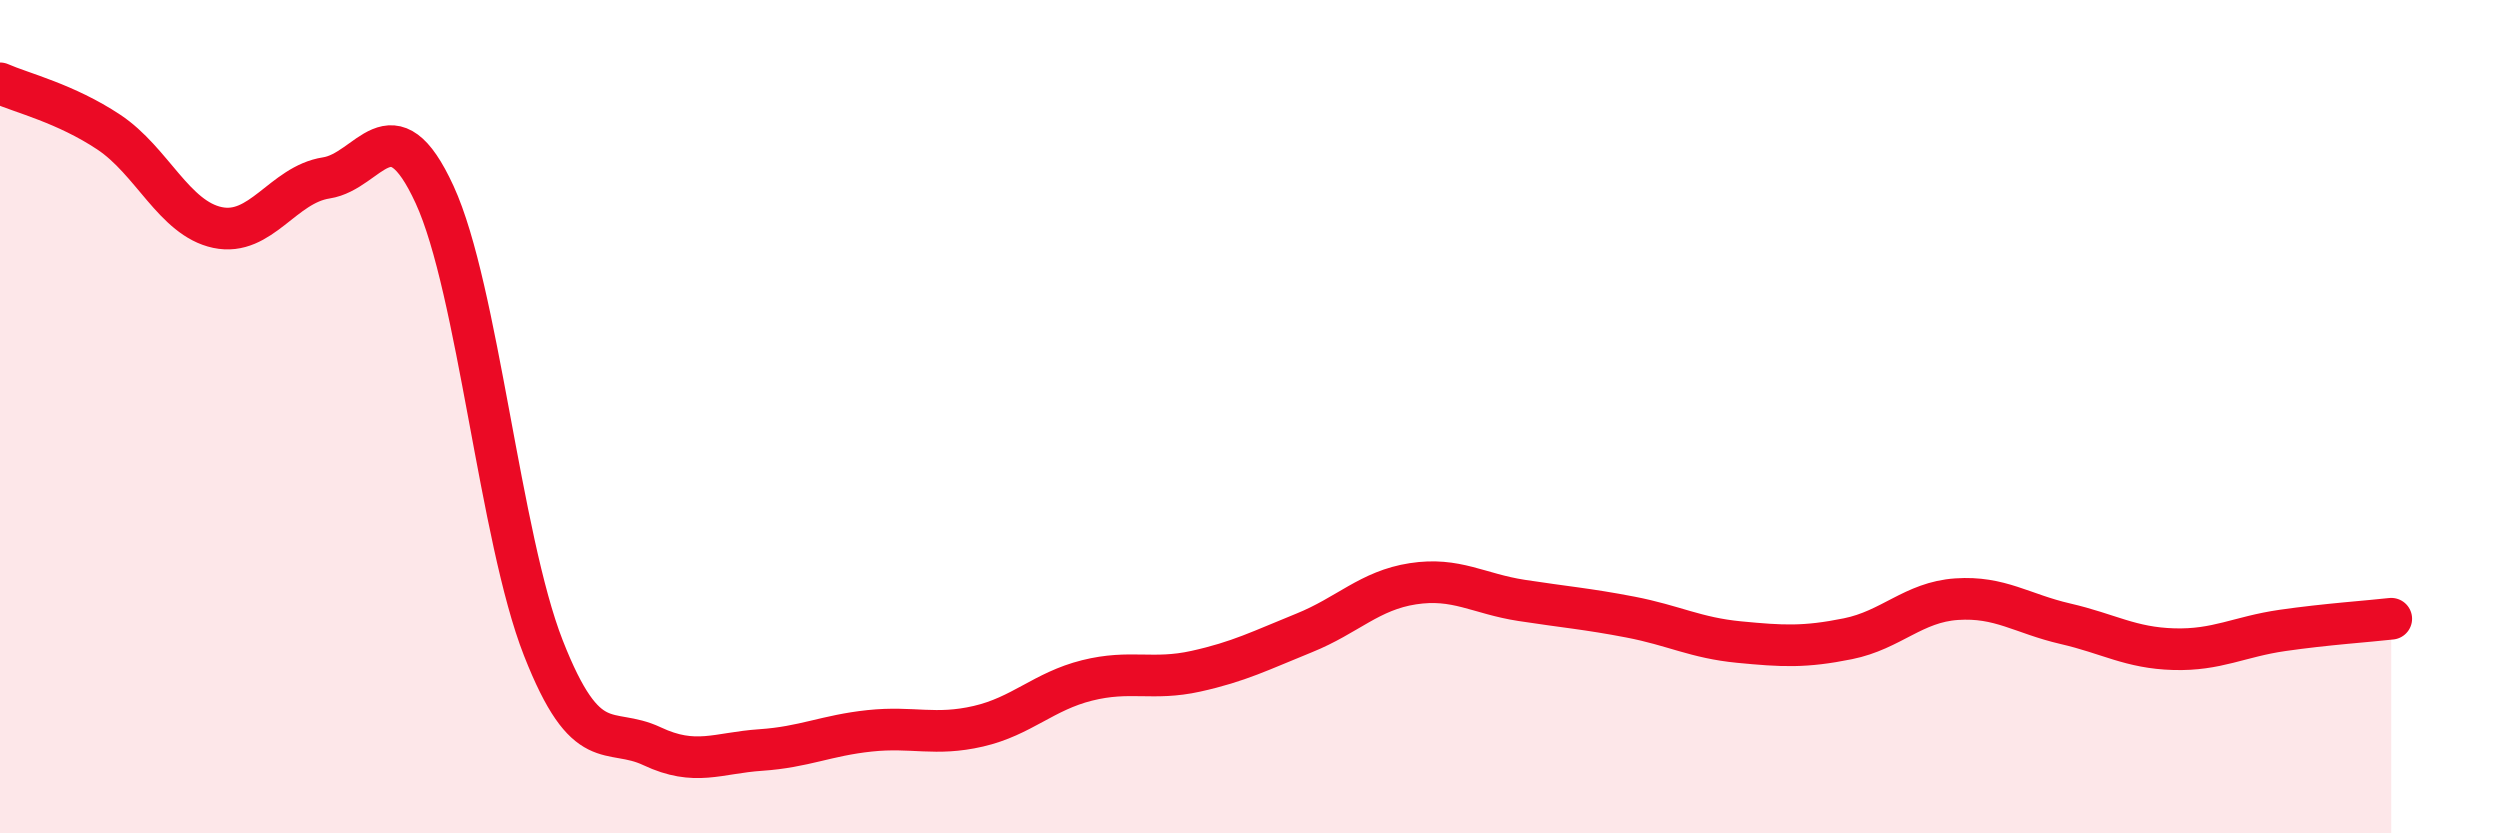
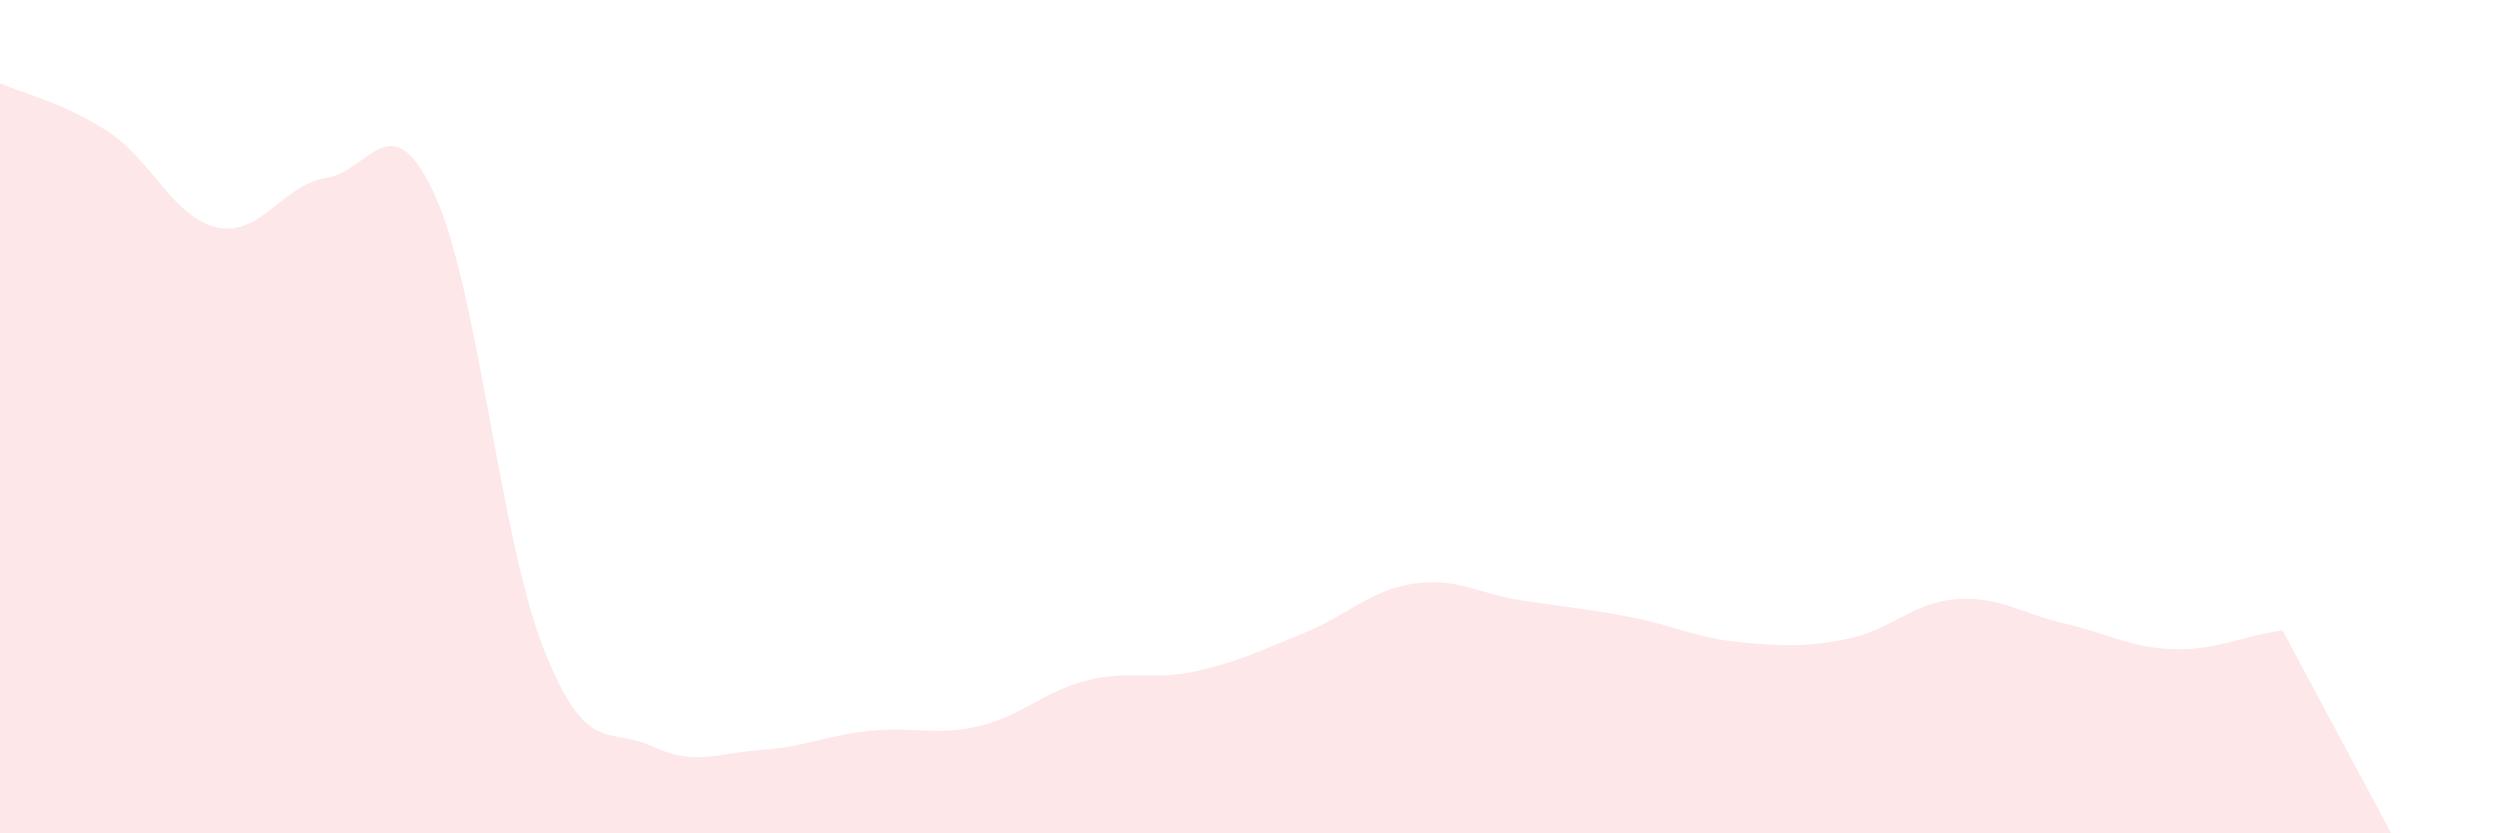
<svg xmlns="http://www.w3.org/2000/svg" width="60" height="20" viewBox="0 0 60 20">
-   <path d="M 0,2 C 0.52,2.23 1.57,2.48 2.61,3.17 C 3.65,3.86 4.18,5.24 5.22,5.46 C 6.26,5.68 6.79,4.43 7.83,4.27 C 8.87,4.11 9.39,2.41 10.43,4.67 C 11.47,6.93 12,12.9 13.04,15.55 C 14.08,18.2 14.61,17.42 15.65,17.91 C 16.69,18.4 17.22,18.07 18.26,18 C 19.3,17.93 19.83,17.65 20.87,17.54 C 21.91,17.43 22.44,17.67 23.48,17.43 C 24.52,17.19 25.05,16.59 26.09,16.33 C 27.13,16.07 27.66,16.34 28.7,16.11 C 29.74,15.88 30.26,15.61 31.3,15.19 C 32.34,14.77 32.87,14.17 33.91,14.01 C 34.95,13.85 35.48,14.25 36.52,14.41 C 37.56,14.57 38.09,14.61 39.13,14.81 C 40.17,15.01 40.7,15.31 41.74,15.41 C 42.78,15.51 43.31,15.54 44.35,15.33 C 45.39,15.12 45.92,14.45 46.96,14.38 C 48,14.31 48.53,14.73 49.57,14.97 C 50.61,15.21 51.13,15.55 52.17,15.58 C 53.21,15.61 53.74,15.28 54.78,15.13 C 55.82,14.98 56.87,14.91 57.39,14.85L57.39 20L0 20Z" fill="#EB0A25" opacity="0.1" stroke-linecap="round" stroke-linejoin="round" />
-   <path d="M 0,2 C 0.52,2.23 1.57,2.48 2.61,3.17 C 3.65,3.86 4.18,5.24 5.22,5.46 C 6.26,5.68 6.79,4.43 7.83,4.27 C 8.87,4.11 9.39,2.41 10.43,4.67 C 11.47,6.93 12,12.9 13.04,15.55 C 14.08,18.2 14.61,17.42 15.65,17.91 C 16.69,18.4 17.22,18.07 18.26,18 C 19.3,17.93 19.83,17.65 20.87,17.54 C 21.91,17.43 22.44,17.67 23.48,17.43 C 24.52,17.19 25.05,16.59 26.09,16.33 C 27.13,16.07 27.66,16.34 28.7,16.11 C 29.74,15.88 30.26,15.61 31.3,15.19 C 32.34,14.77 32.87,14.17 33.91,14.01 C 34.95,13.85 35.48,14.25 36.52,14.41 C 37.56,14.57 38.09,14.61 39.13,14.81 C 40.17,15.01 40.7,15.31 41.74,15.41 C 42.78,15.51 43.31,15.54 44.35,15.33 C 45.39,15.12 45.92,14.45 46.96,14.38 C 48,14.31 48.53,14.73 49.57,14.97 C 50.61,15.21 51.13,15.55 52.17,15.58 C 53.21,15.61 53.74,15.28 54.78,15.13 C 55.82,14.98 56.87,14.91 57.39,14.85" stroke="#EB0A25" stroke-width="1" fill="none" stroke-linecap="round" stroke-linejoin="round" />
+   <path d="M 0,2 C 0.52,2.23 1.57,2.48 2.61,3.17 C 3.65,3.86 4.18,5.24 5.22,5.46 C 6.26,5.68 6.79,4.43 7.83,4.27 C 8.87,4.11 9.39,2.41 10.43,4.67 C 11.47,6.93 12,12.9 13.04,15.55 C 14.08,18.2 14.61,17.42 15.65,17.91 C 16.69,18.4 17.22,18.07 18.26,18 C 19.3,17.93 19.83,17.65 20.87,17.54 C 21.91,17.43 22.44,17.67 23.48,17.43 C 24.52,17.19 25.05,16.59 26.09,16.33 C 27.13,16.07 27.66,16.34 28.7,16.11 C 29.74,15.88 30.26,15.61 31.3,15.19 C 32.34,14.77 32.87,14.17 33.91,14.01 C 34.95,13.85 35.48,14.25 36.52,14.41 C 37.56,14.57 38.09,14.61 39.13,14.81 C 40.17,15.01 40.7,15.31 41.74,15.41 C 42.78,15.51 43.31,15.54 44.35,15.33 C 45.39,15.12 45.92,14.45 46.96,14.38 C 48,14.31 48.53,14.73 49.57,14.97 C 50.61,15.21 51.13,15.55 52.17,15.58 C 53.21,15.61 53.74,15.28 54.78,15.13 L57.39 20L0 20Z" fill="#EB0A25" opacity="0.1" stroke-linecap="round" stroke-linejoin="round" />
</svg>